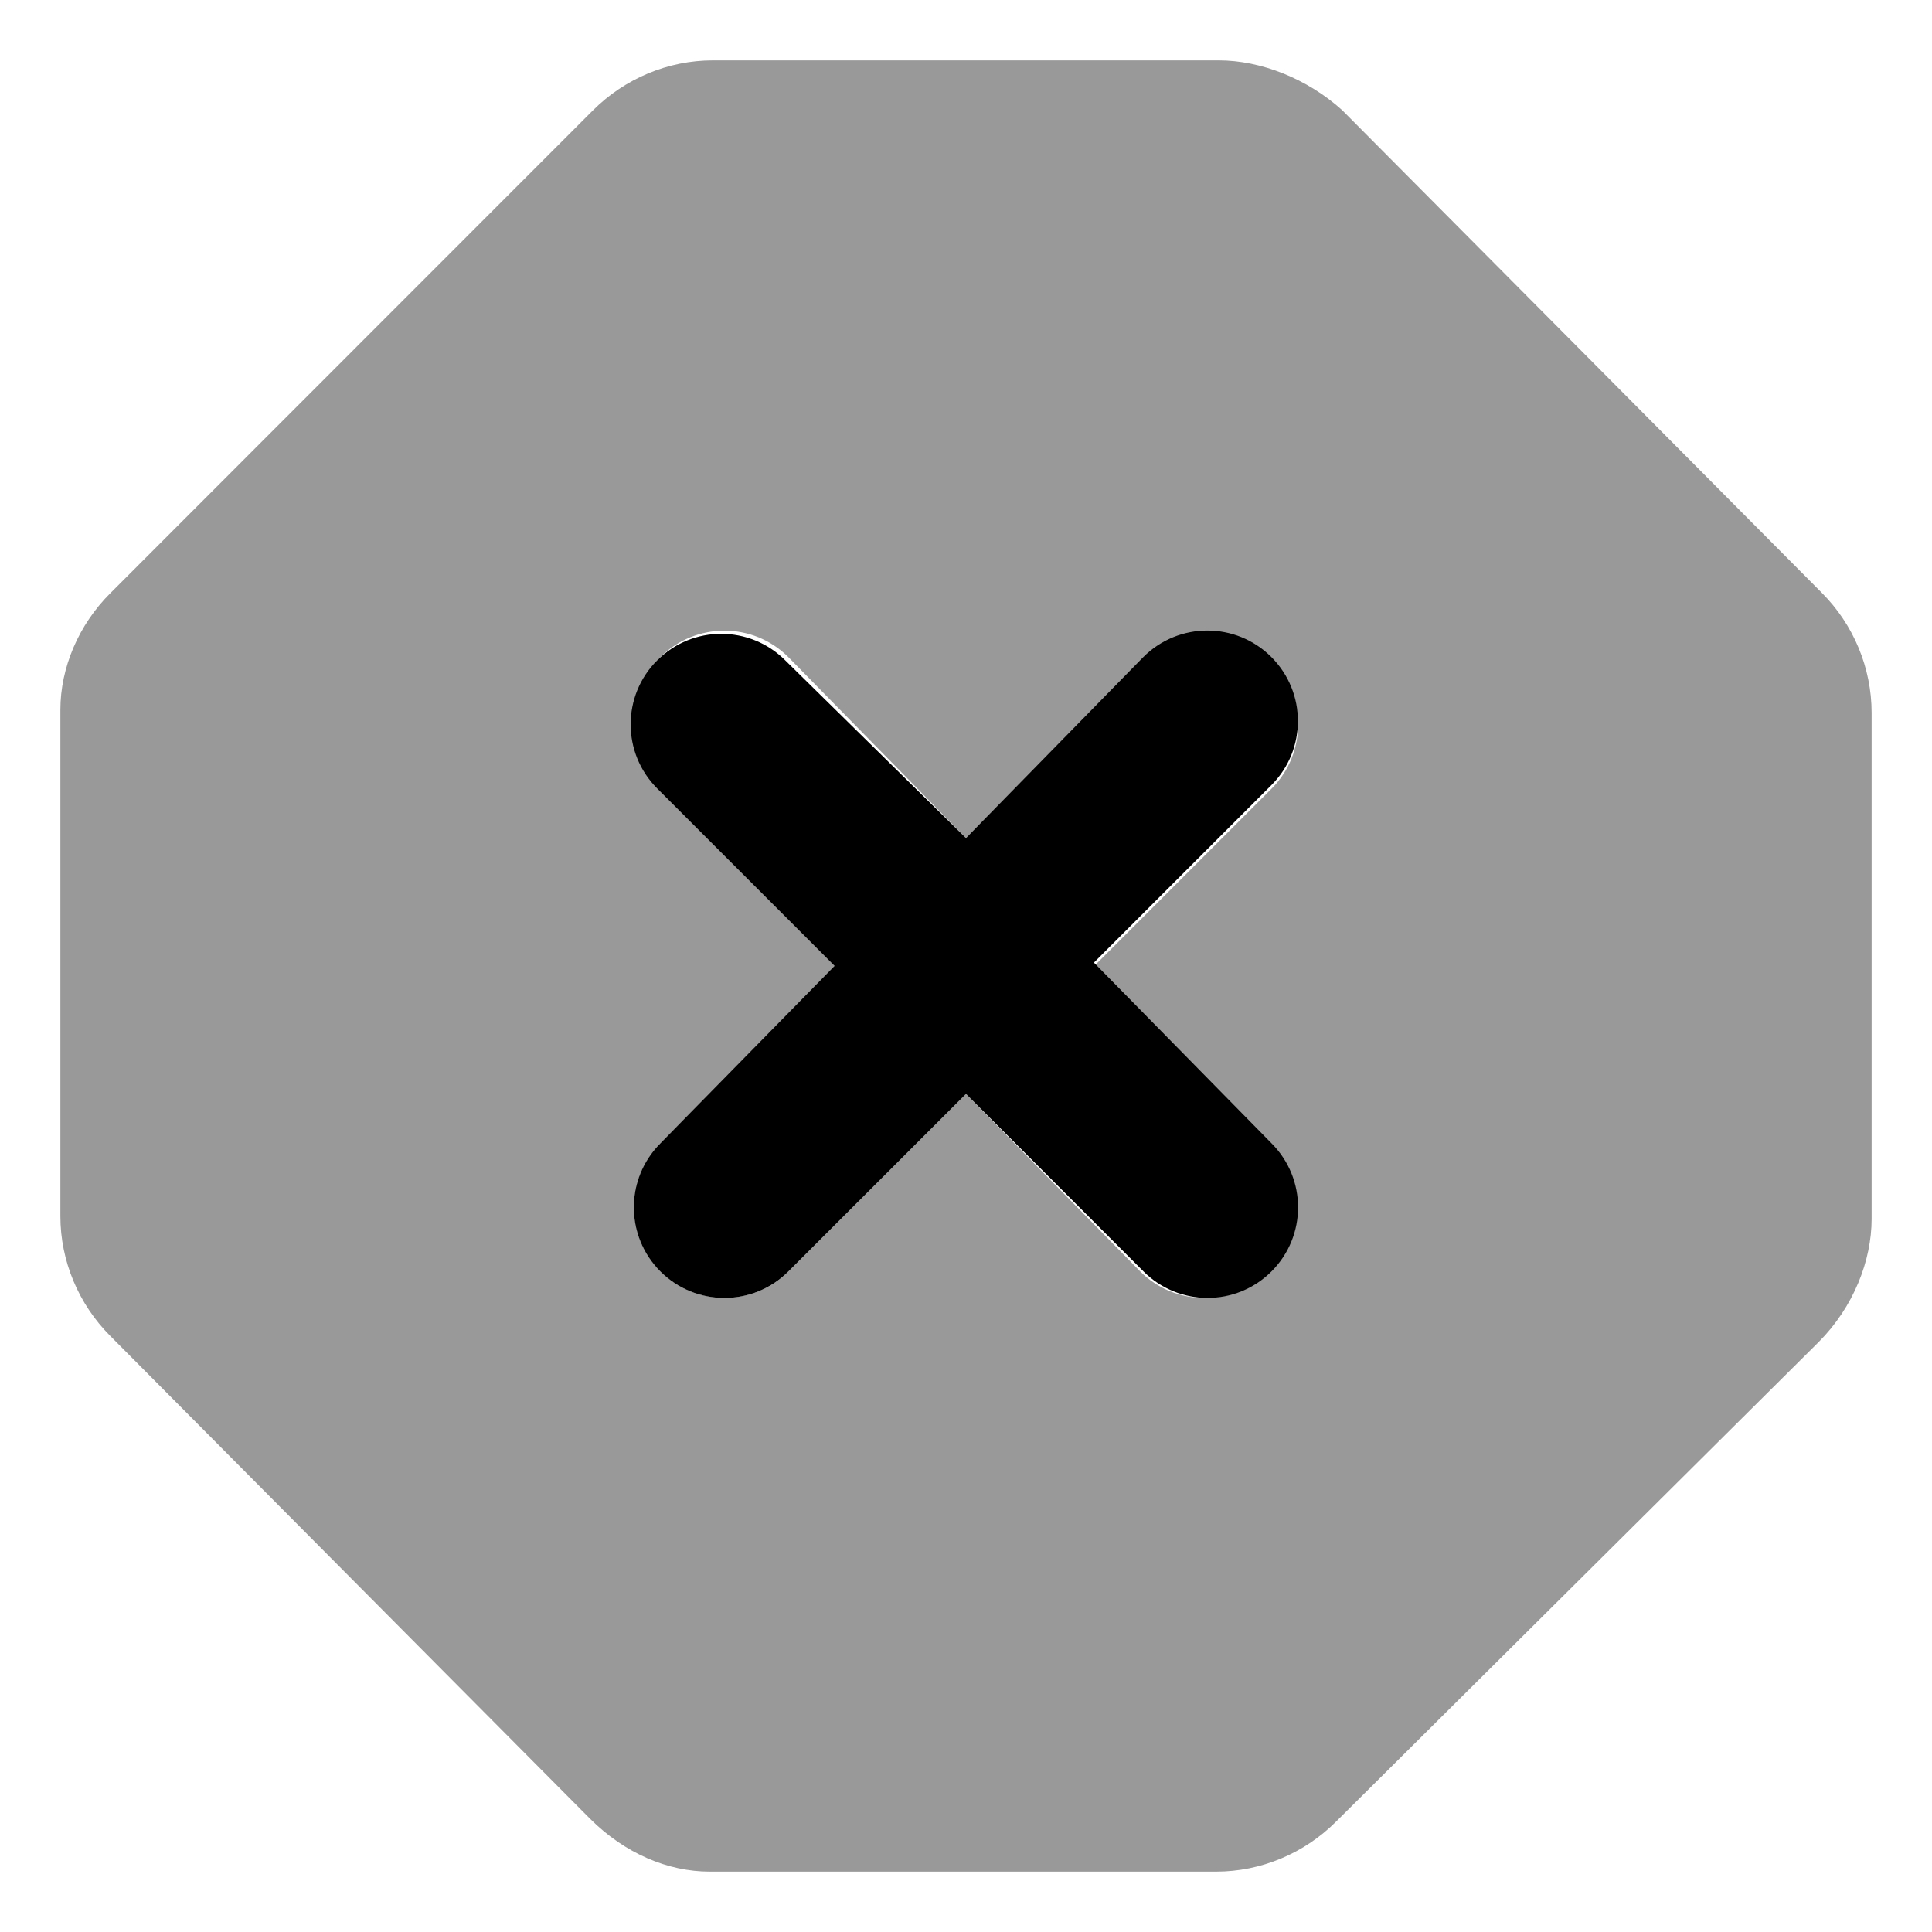
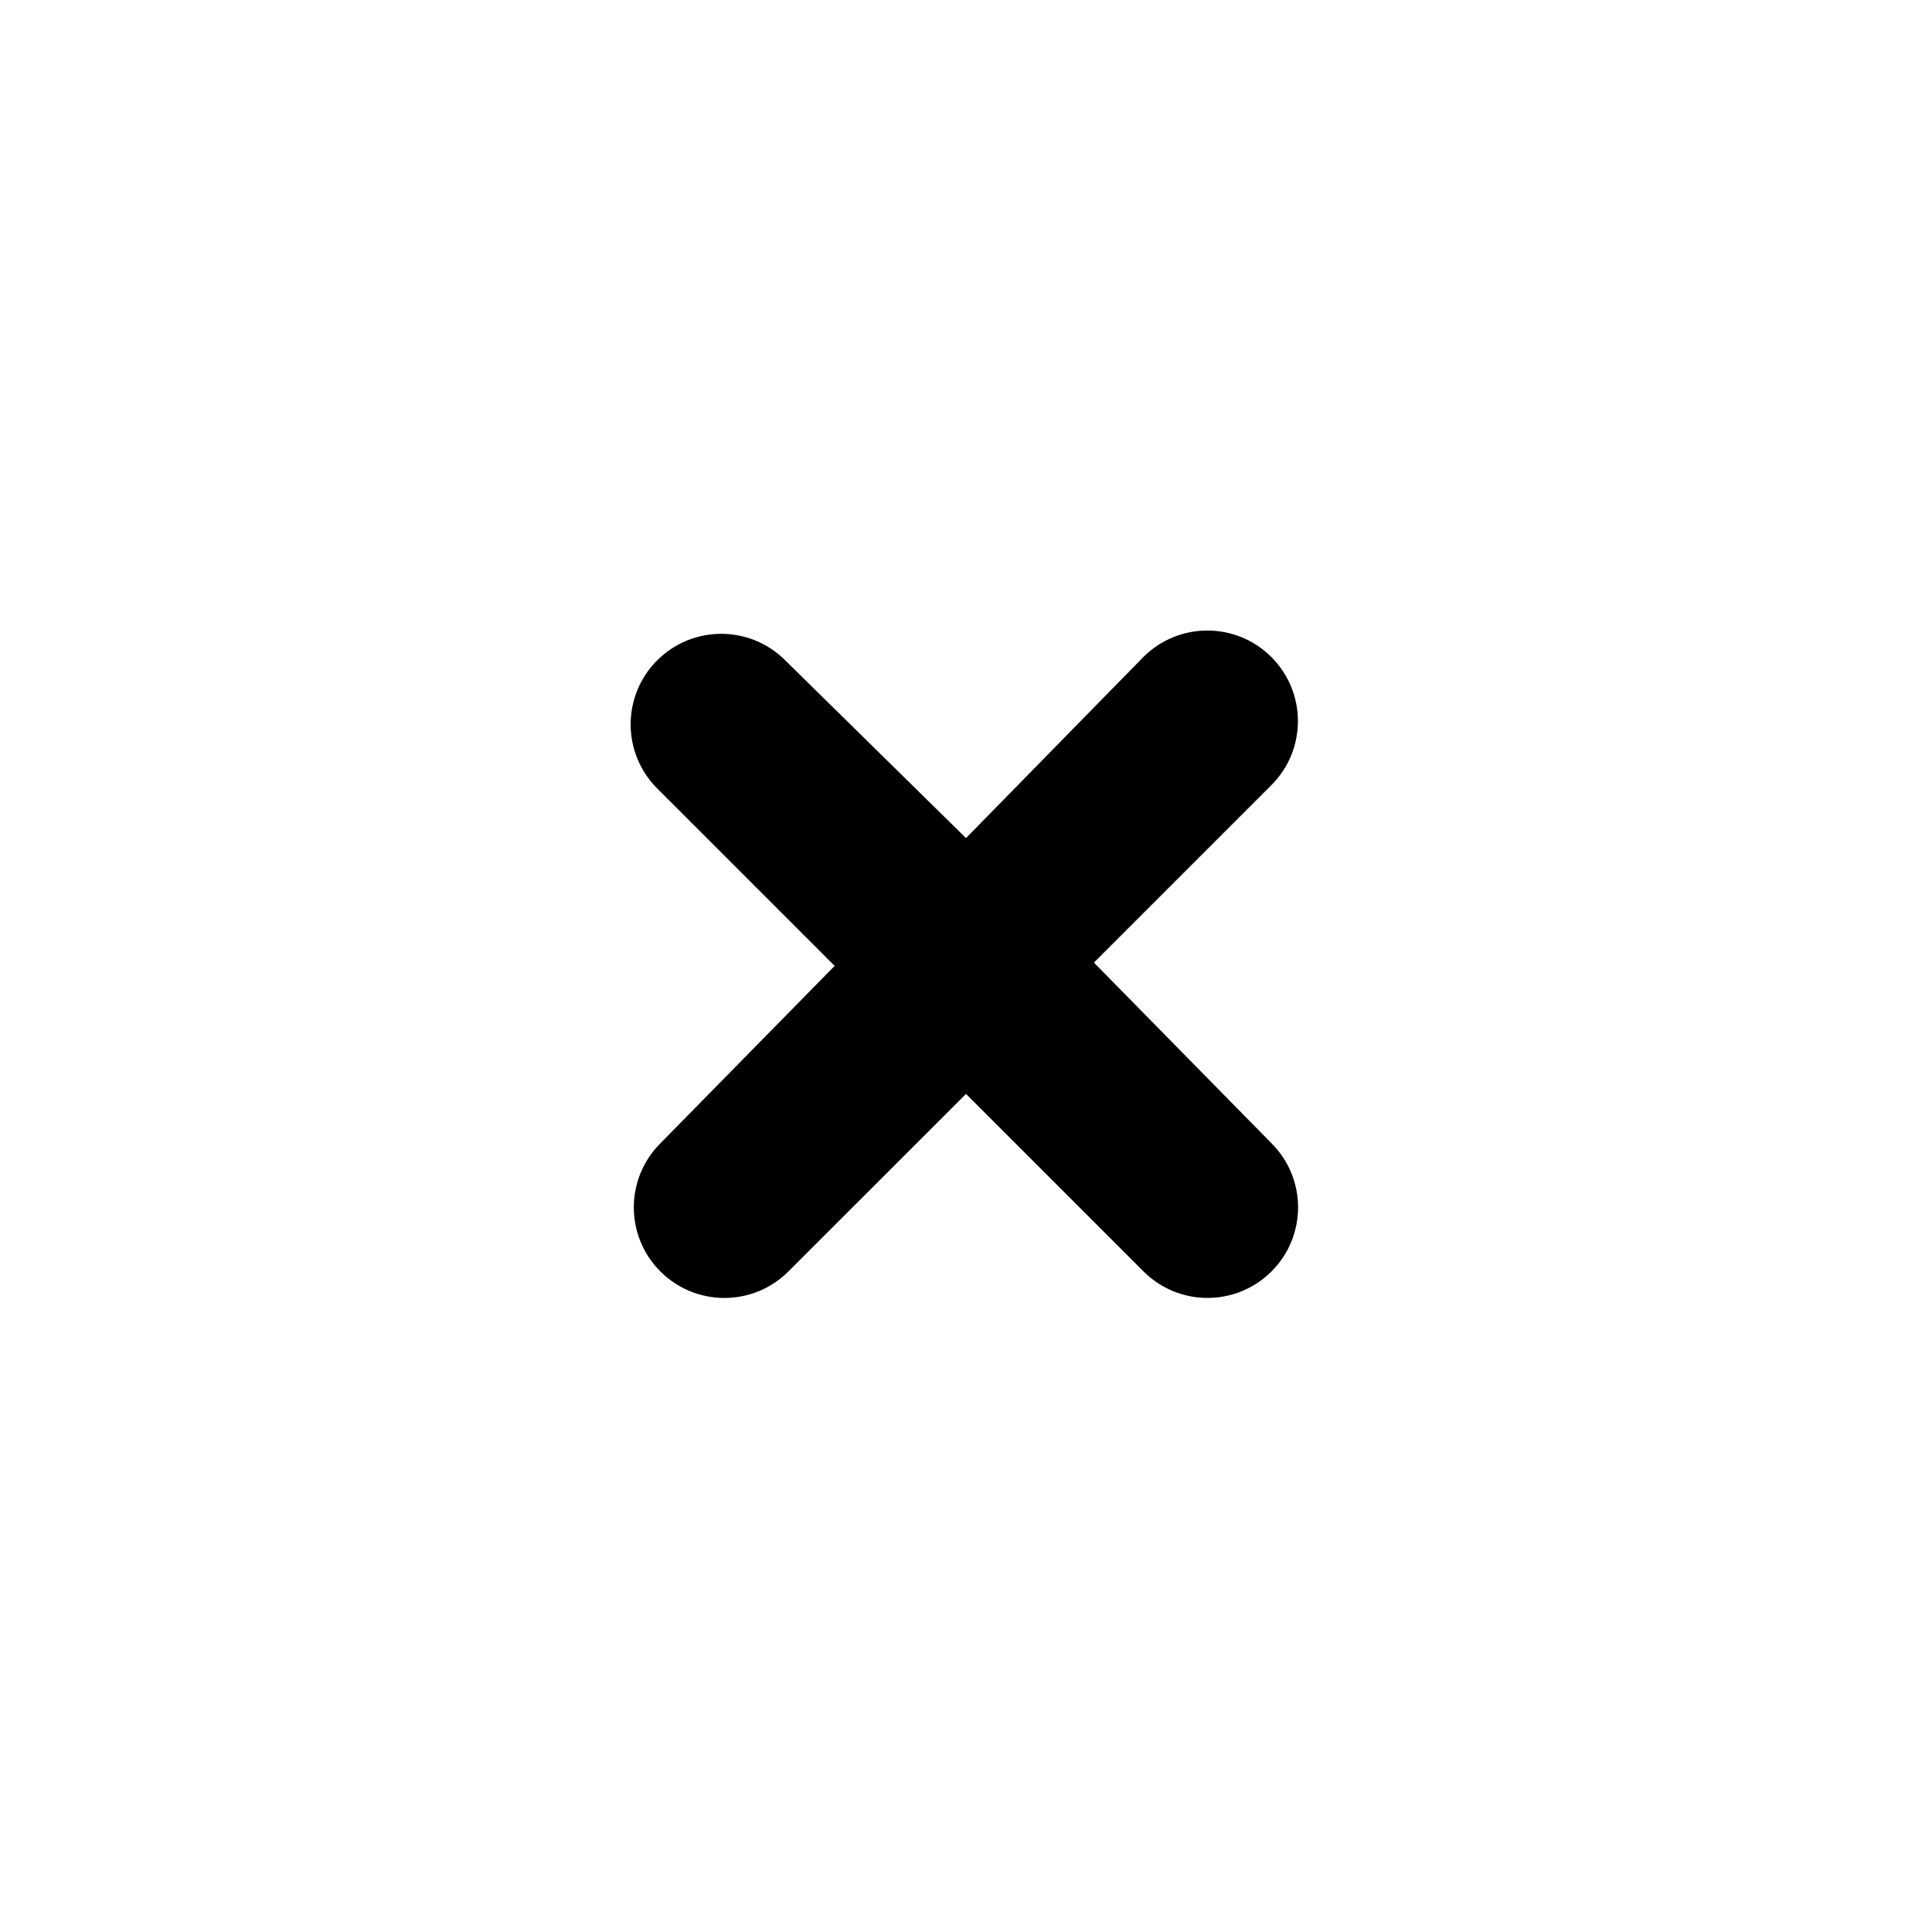
<svg xmlns="http://www.w3.org/2000/svg" viewBox="0 0 512 512">
  <defs>
    <style>.fa-secondary{opacity:.4}</style>
  </defs>
  <path class="fa-primary" d="M289.9 255.1l47.03-47.03c9.375-9.375 9.375-24.56 0-33.94s-24.56-9.375-33.94 0L256 222.1L208.1 175c-9.375-9.375-24.56-9.375-33.94 0s-9.375 24.56 0 33.94l47.03 47.03L175 303c-9.375 9.375-9.375 24.56 0 33.94c9.373 9.373 24.56 9.381 33.94 0L256 289.9l47.03 47.03c9.373 9.373 24.56 9.381 33.94 0c9.375-9.375 9.375-24.56 0-33.94L289.9 255.1z" />
-   <path class="fa-secondary" d="M482.8 157.1l-127.1-127.9C346.4 20.8 334.1 16 323 16H188.9c-11.84 0-23.32 4.805-31.76 13.24L29.24 157.2C20.8 165.6 16 177 16 188.1v134.2c0 11.84 4.805 23.32 13.24 31.76l127.1 127.9C165.6 491.2 177 496 188.1 496h134.2c11.84 0 23.32-4.805 31.76-13.24l127.9-127.1C491.2 346.4 496 334.1 496 323V188.9C496 177 491.2 165.5 482.8 157.1zM336.1 303c9.375 9.375 9.375 24.56 0 33.94c-9.381 9.381-24.56 9.373-33.94 0L256 289.9l-47.03 47.03c-9.381 9.381-24.56 9.373-33.94 0c-9.375-9.375-9.375-24.56 0-33.94l47.03-47.03L175 208.1c-9.375-9.375-9.375-24.56 0-33.94s24.56-9.375 33.94 0L256 222.1l47.03-47.03c9.375-9.375 24.56-9.375 33.94 0s9.375 24.56 0 33.94l-47.03 47.03L336.1 303z" />
</svg>